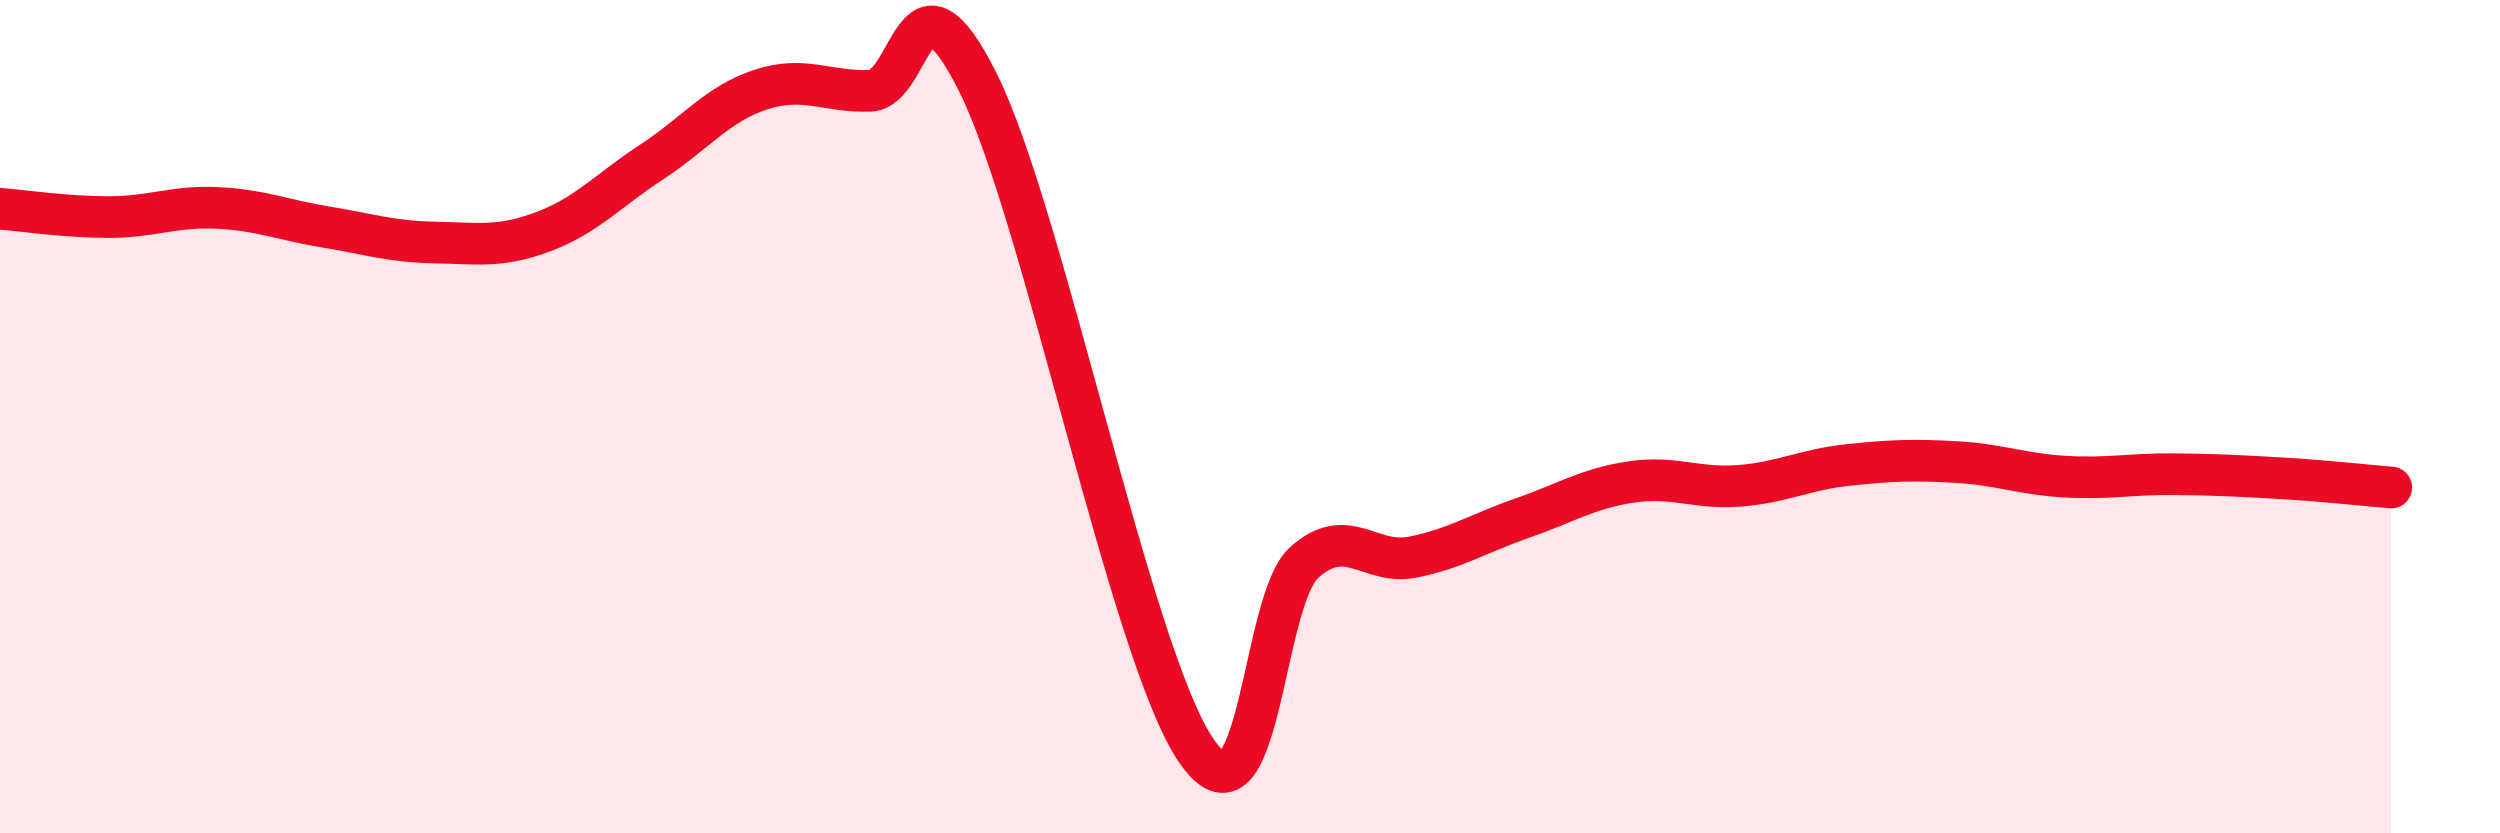
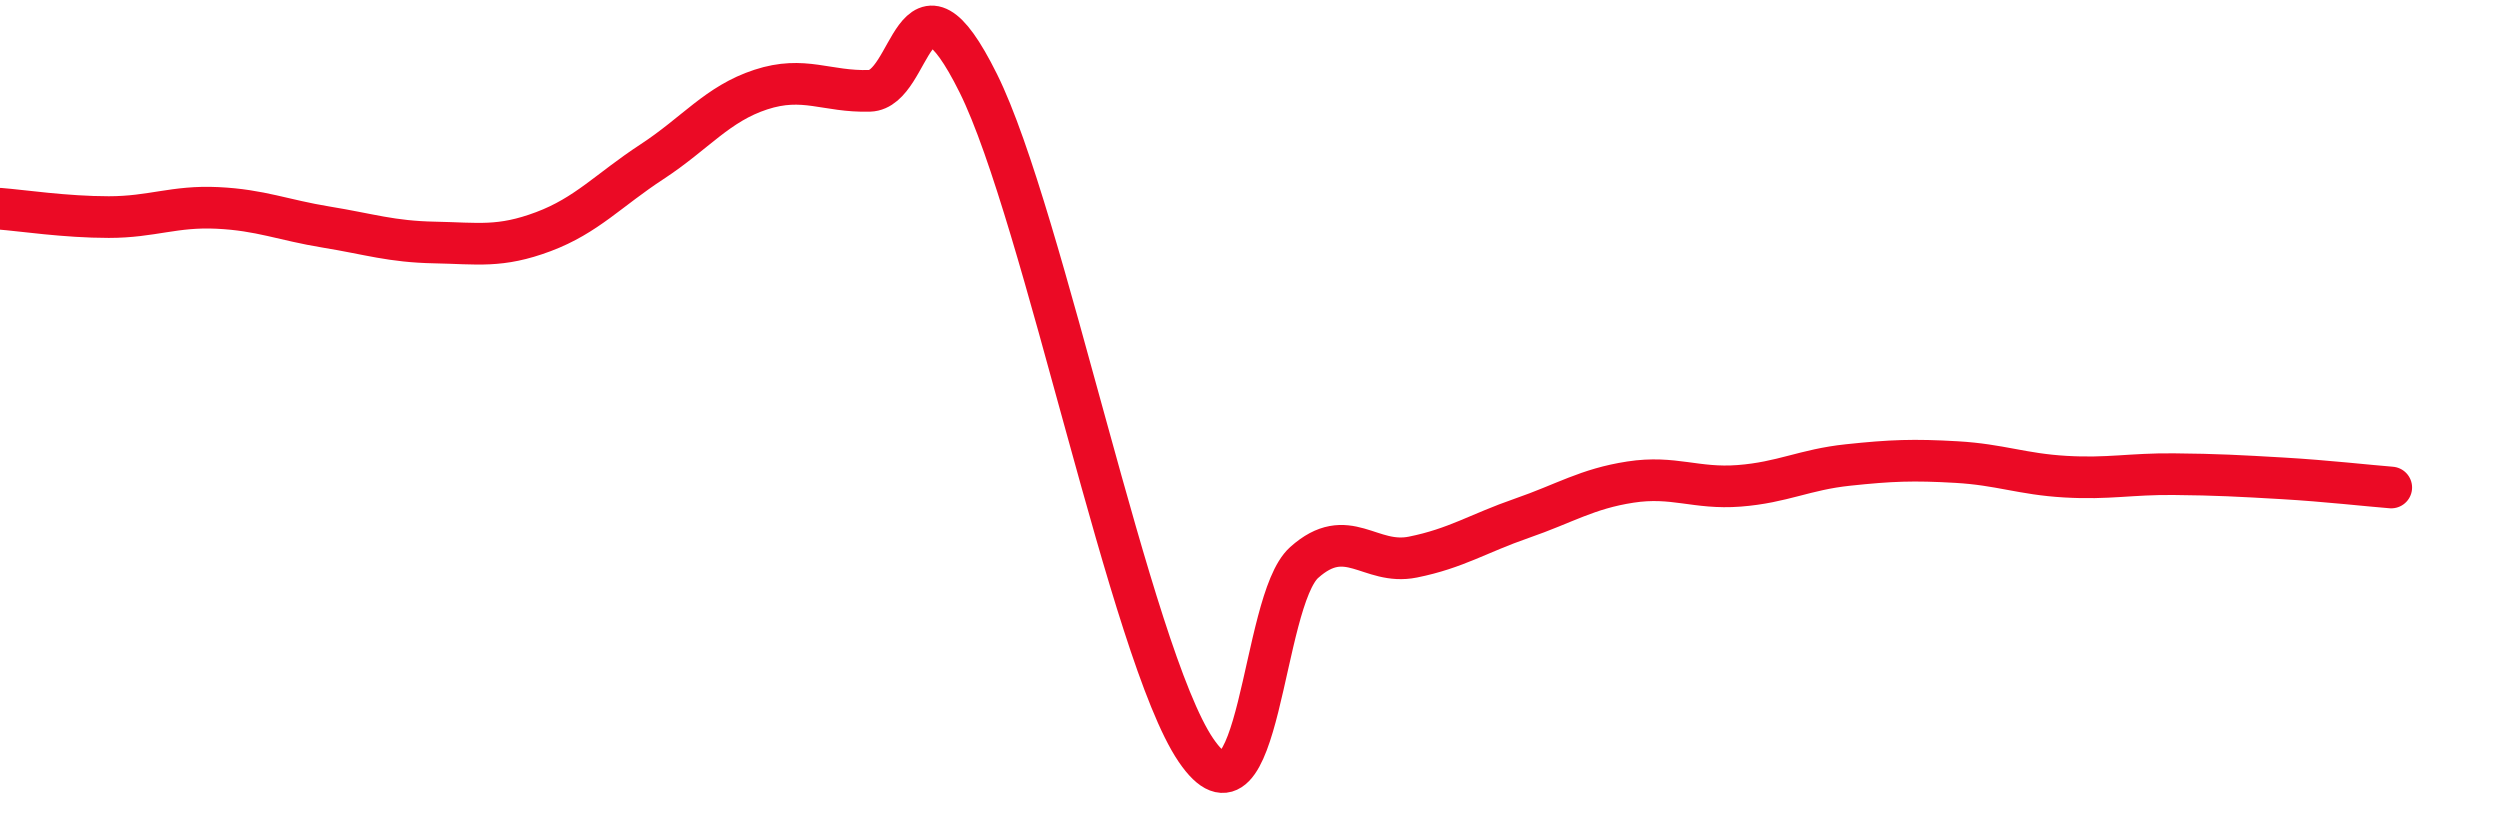
<svg xmlns="http://www.w3.org/2000/svg" width="60" height="20" viewBox="0 0 60 20">
-   <path d="M 0,5.01 C 0.52,5.05 1.57,5.21 2.61,5.21 C 3.65,5.21 4.18,4.94 5.22,4.99 C 6.26,5.04 6.79,5.28 7.83,5.45 C 8.87,5.62 9.39,5.8 10.43,5.82 C 11.47,5.84 12,5.95 13.04,5.56 C 14.08,5.17 14.61,4.56 15.65,3.88 C 16.69,3.2 17.22,2.49 18.26,2.15 C 19.3,1.81 19.83,2.21 20.87,2.18 C 21.91,2.15 21.91,-1.16 23.48,2 C 25.05,5.16 27.14,15.7 28.7,18 C 30.26,20.3 30.26,14.43 31.3,13.5 C 32.34,12.57 32.87,13.58 33.91,13.37 C 34.95,13.16 35.48,12.8 36.52,12.44 C 37.56,12.08 38.09,11.73 39.13,11.57 C 40.17,11.41 40.7,11.74 41.74,11.66 C 42.78,11.58 43.31,11.27 44.35,11.16 C 45.39,11.05 45.92,11.03 46.96,11.09 C 48,11.15 48.53,11.38 49.57,11.44 C 50.61,11.5 51.13,11.37 52.17,11.38 C 53.21,11.39 53.74,11.42 54.78,11.48 C 55.82,11.54 56.87,11.66 57.39,11.7L57.39 20L0 20Z" fill="#EB0A25" opacity="0.1" stroke-linecap="round" stroke-linejoin="round" />
  <path d="M 0,5.01 C 0.52,5.05 1.57,5.21 2.61,5.21 C 3.65,5.21 4.18,4.94 5.22,4.99 C 6.26,5.04 6.79,5.28 7.83,5.45 C 8.87,5.62 9.39,5.8 10.43,5.82 C 11.47,5.84 12,5.95 13.04,5.56 C 14.08,5.17 14.61,4.56 15.65,3.88 C 16.69,3.2 17.22,2.49 18.26,2.15 C 19.3,1.81 19.83,2.21 20.87,2.18 C 21.91,2.15 21.91,-1.16 23.48,2 C 25.05,5.16 27.14,15.7 28.7,18 C 30.26,20.3 30.26,14.43 31.3,13.5 C 32.34,12.57 32.87,13.58 33.91,13.37 C 34.95,13.16 35.48,12.8 36.52,12.44 C 37.56,12.08 38.09,11.73 39.13,11.57 C 40.17,11.41 40.7,11.74 41.74,11.66 C 42.78,11.58 43.31,11.27 44.35,11.16 C 45.39,11.05 45.92,11.03 46.96,11.09 C 48,11.15 48.53,11.38 49.57,11.44 C 50.61,11.5 51.13,11.37 52.17,11.38 C 53.21,11.39 53.74,11.42 54.78,11.48 C 55.82,11.54 56.87,11.66 57.39,11.7" stroke="#EB0A25" stroke-width="1" fill="none" stroke-linecap="round" stroke-linejoin="round" />
</svg>